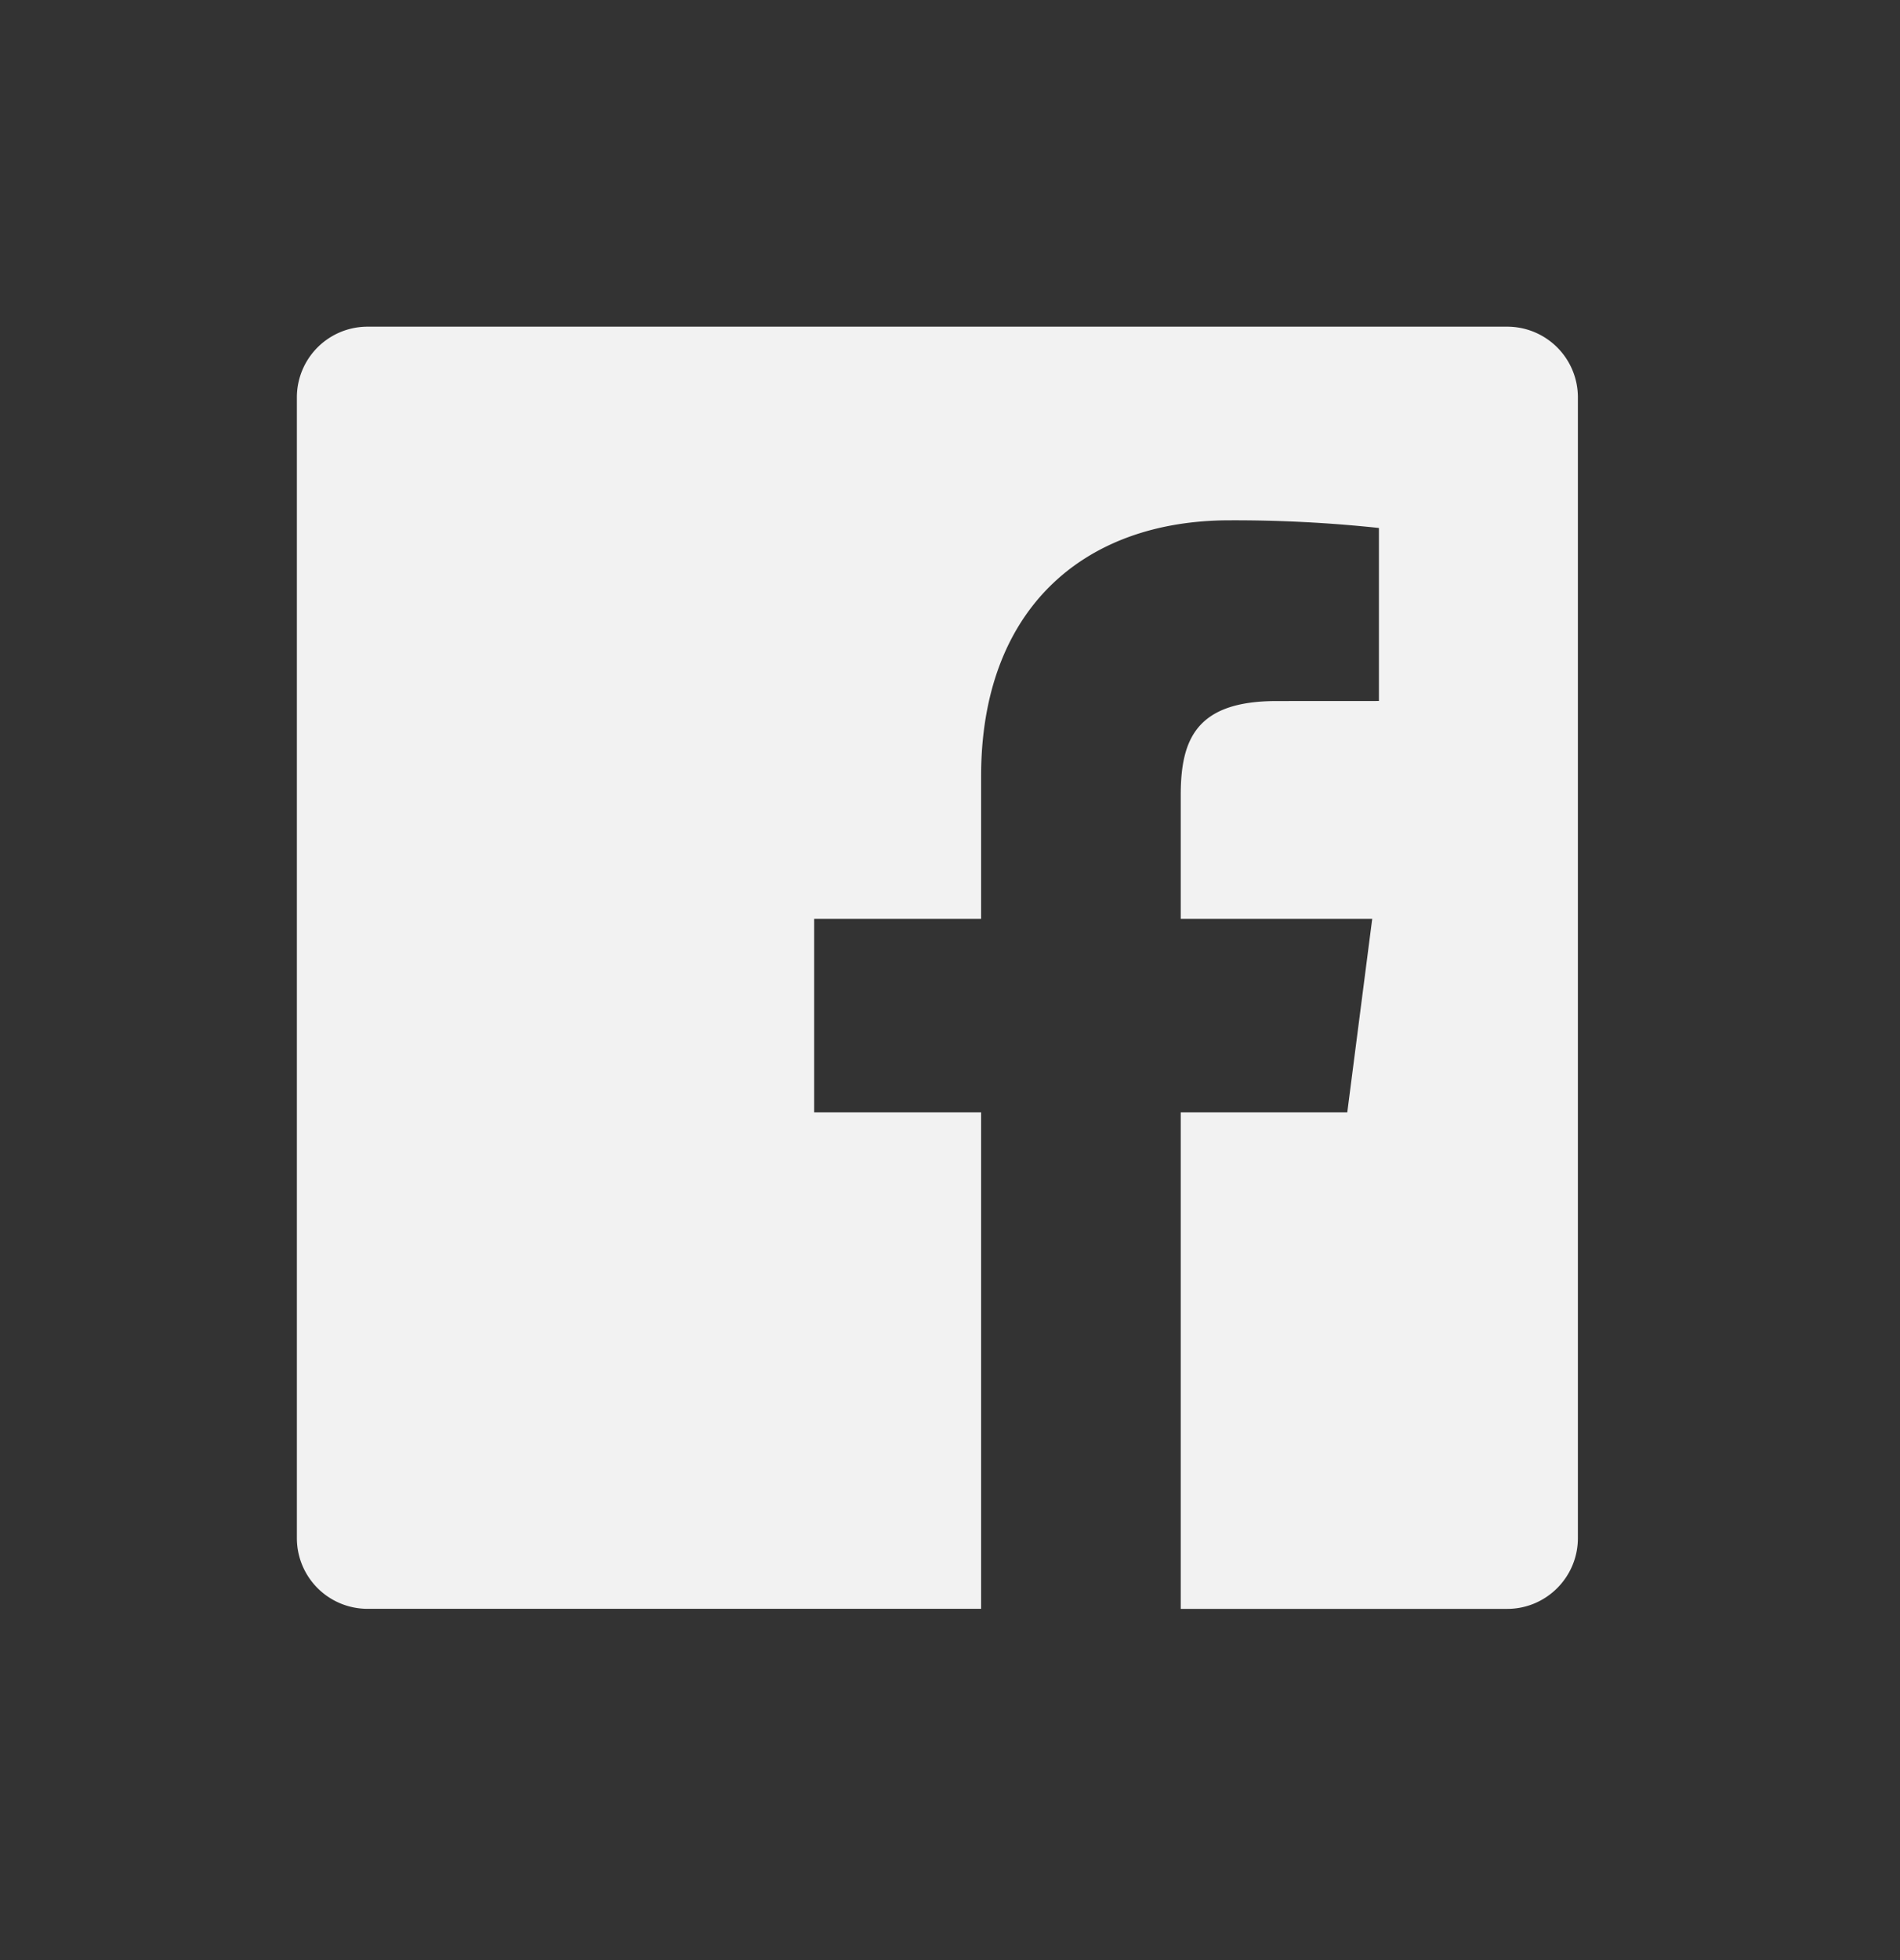
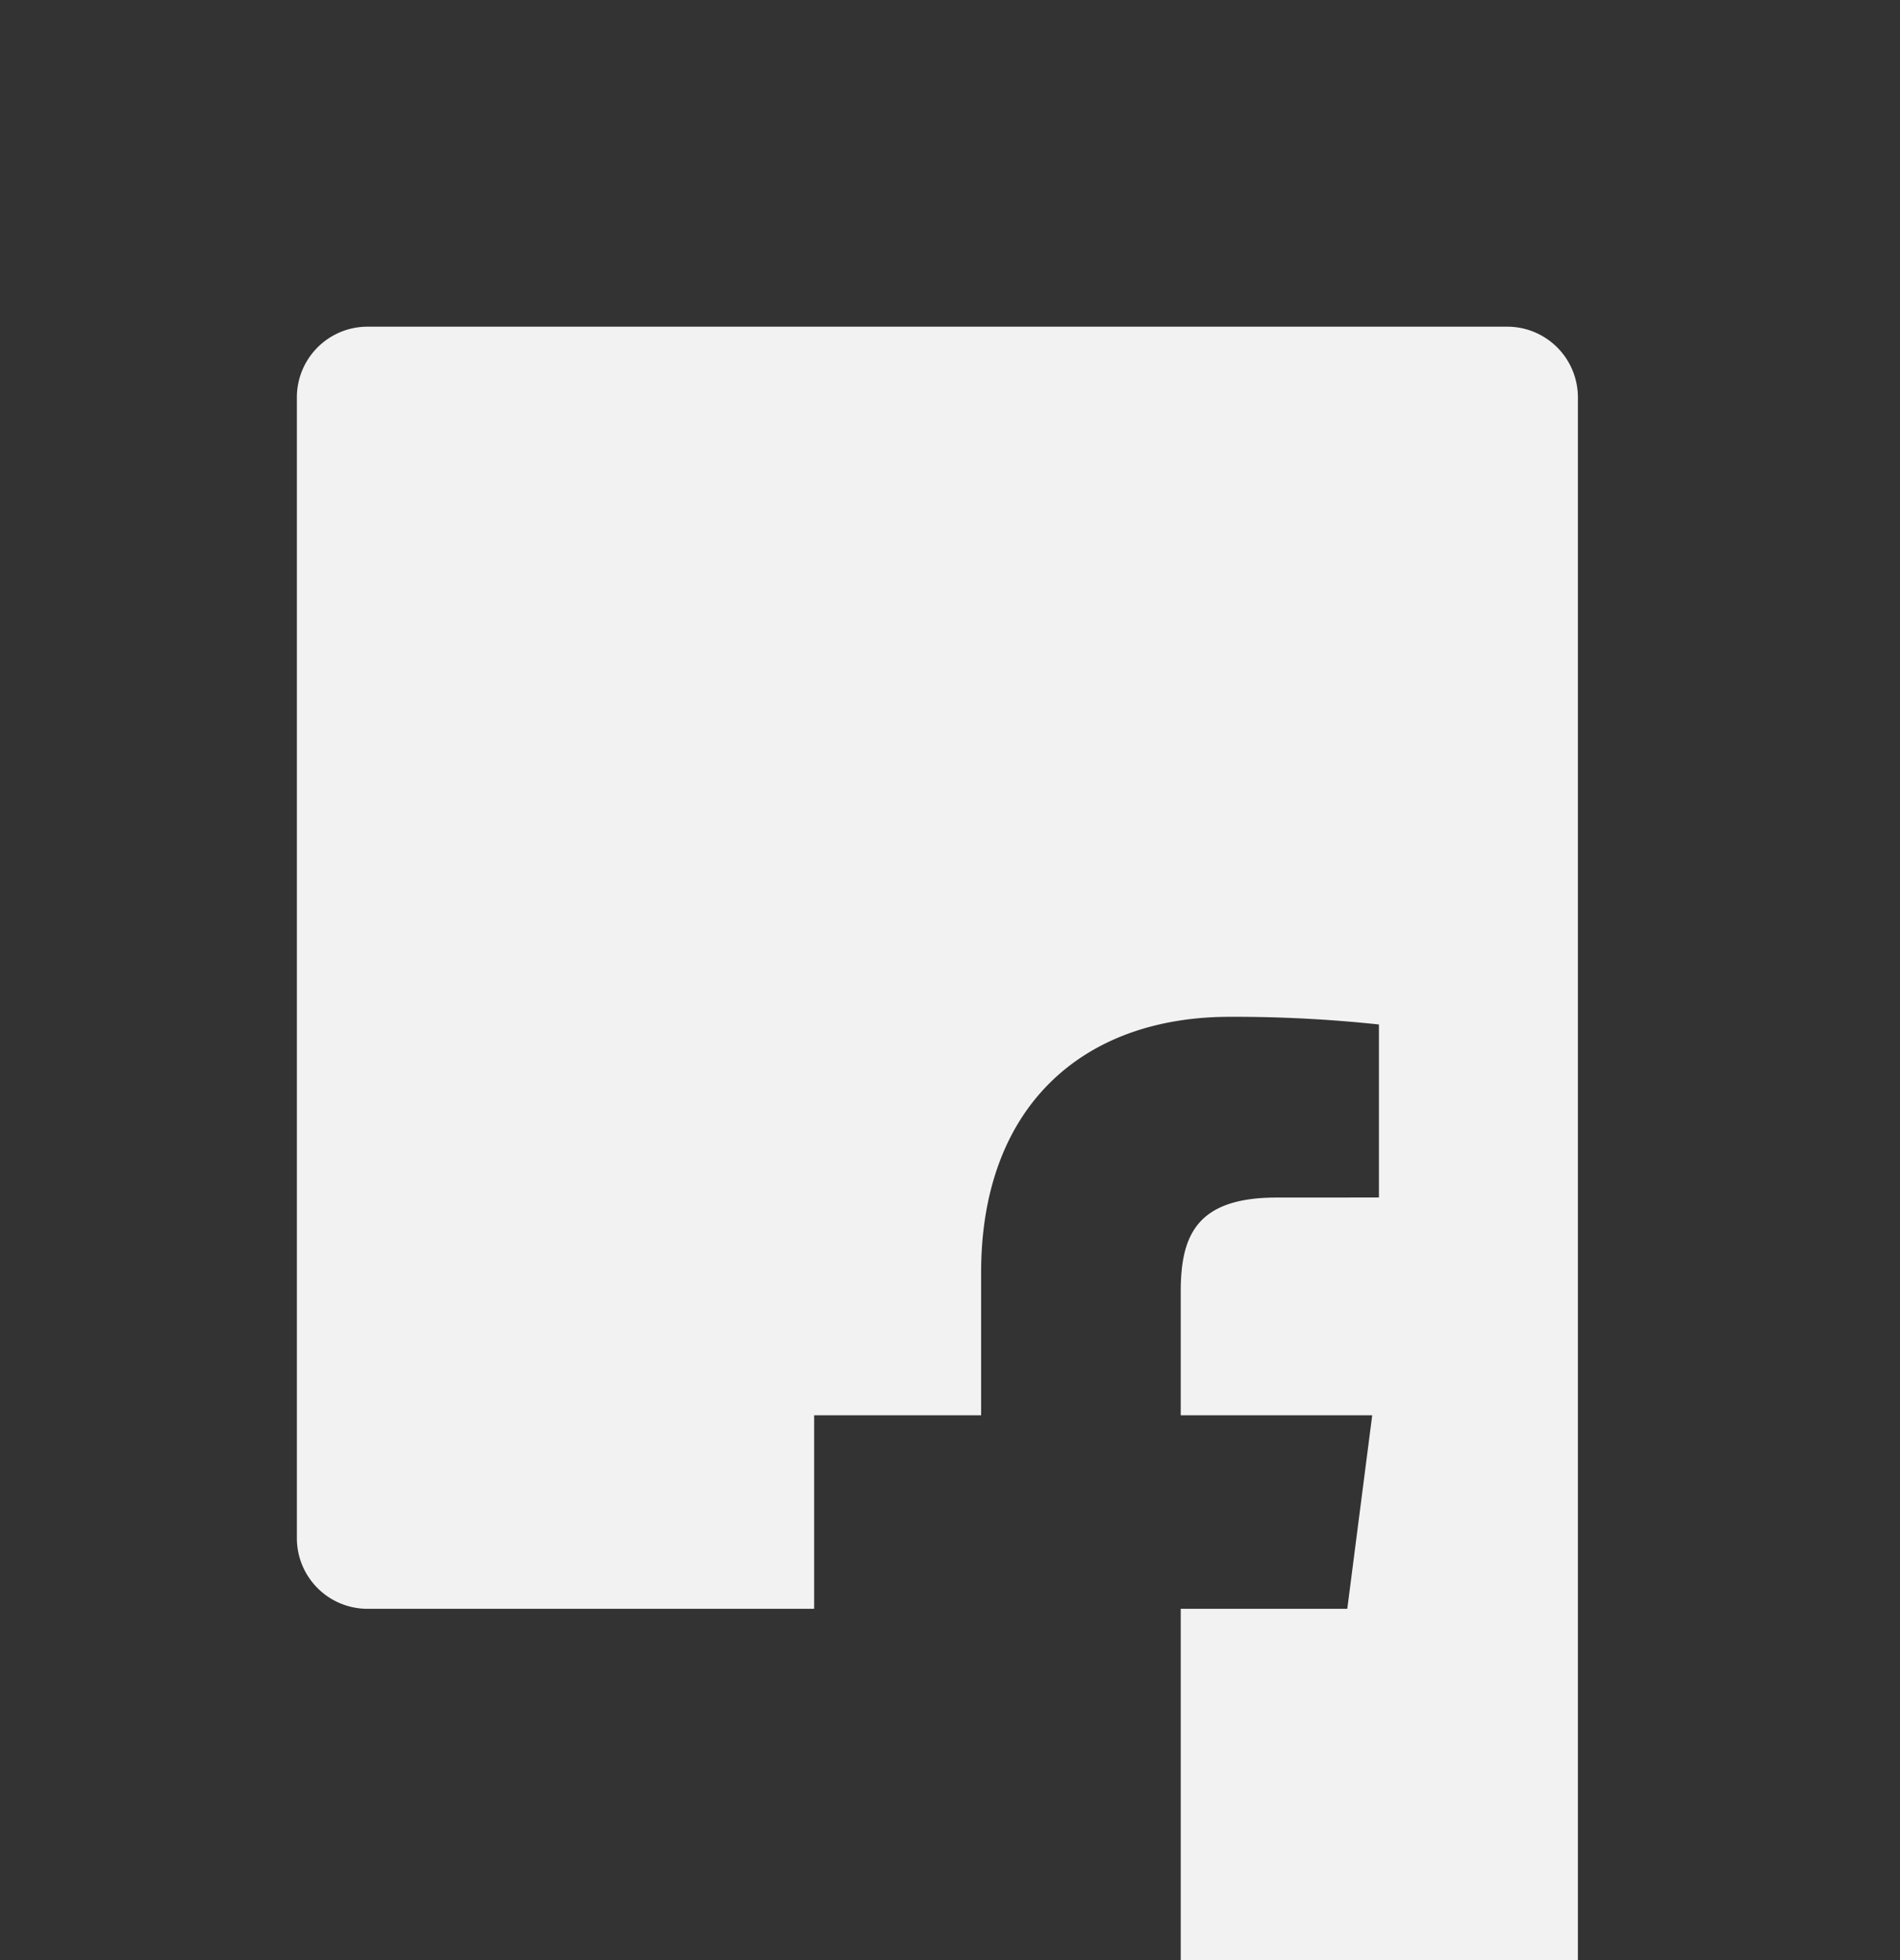
<svg xmlns="http://www.w3.org/2000/svg" width="32" height="33" viewBox="0 0 32 33" fill="none">
  <rect x="0" y="0" width="32" height="33" fill="#333333" stroke="none" />
-   <path fill-rule="evenodd" clip-rule="evenodd" d="M25.384 5.5H6.19A1.19 1.19 0 0 0 5 6.691v19.204a1.19 1.19 0 0 0 1.19 1.191h10.334v-8.359h-2.812v-3.258h2.812v-2.402c0-2.788 1.702-4.307 4.188-4.307a22.9 22.9 0 0 1 2.512.129v2.913l-1.724.001c-1.352 0-1.614.643-1.614 1.586v2.08h3.225l-.42 3.258h-2.805v8.36h5.498c.658 0 1.191-.534 1.191-1.192V6.69a1.19 1.19 0 0 0-1.19-1.19" fill="#F2F2F2" />
+   <path fill-rule="evenodd" clip-rule="evenodd" d="M25.384 5.5H6.19A1.19 1.19 0 0 0 5 6.691v19.204a1.19 1.19 0 0 0 1.19 1.191h10.334h-2.812v-3.258h2.812v-2.402c0-2.788 1.702-4.307 4.188-4.307a22.9 22.9 0 0 1 2.512.129v2.913l-1.724.001c-1.352 0-1.614.643-1.614 1.586v2.08h3.225l-.42 3.258h-2.805v8.36h5.498c.658 0 1.191-.534 1.191-1.192V6.69a1.19 1.19 0 0 0-1.19-1.19" fill="#F2F2F2" />
</svg>